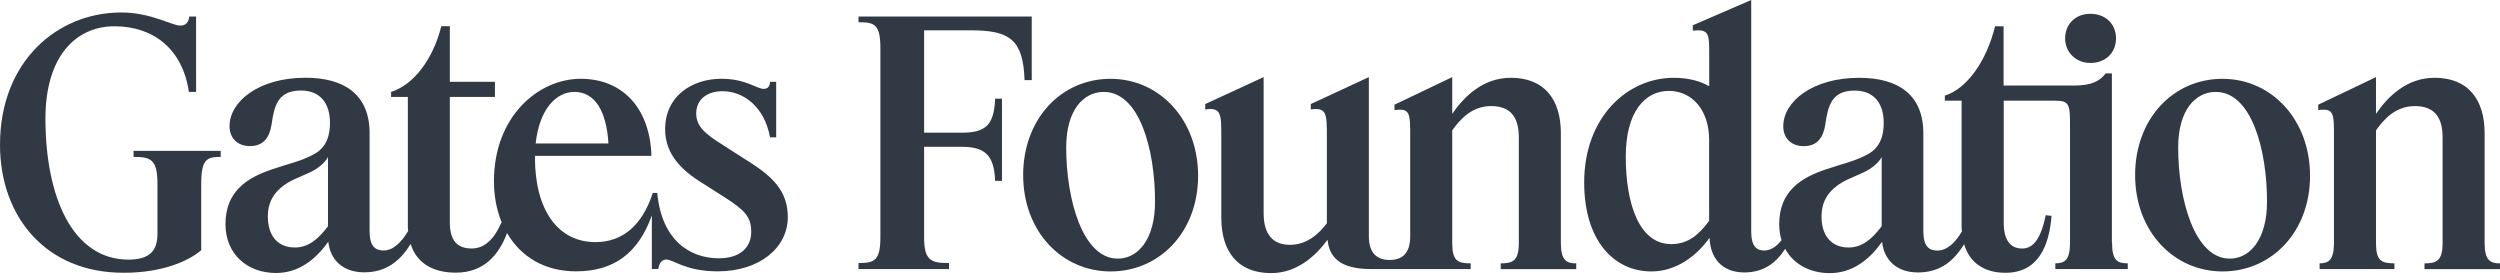
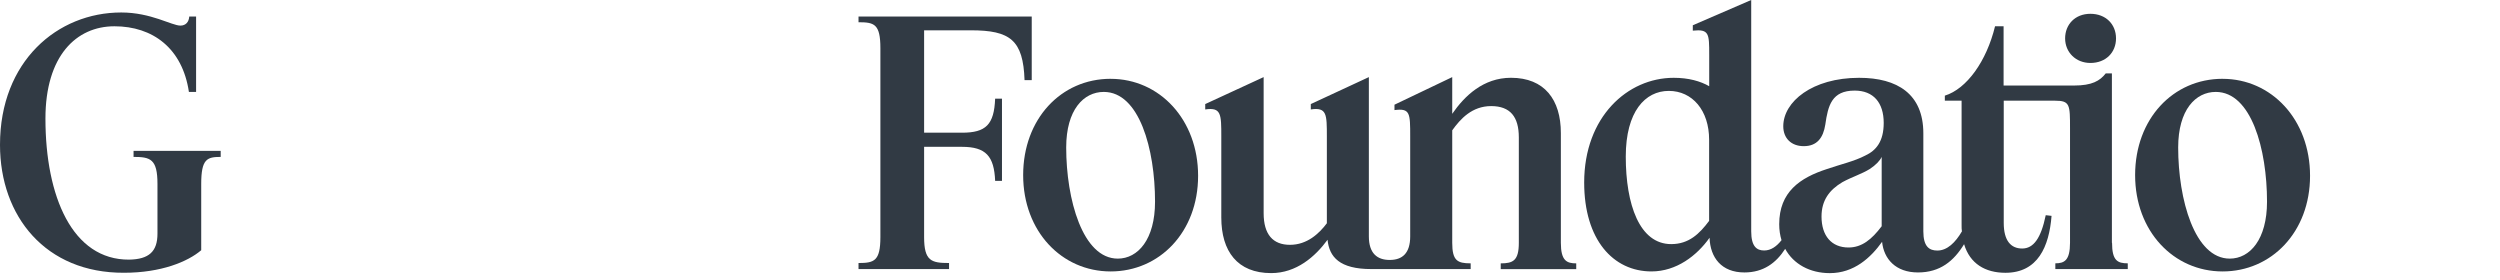
<svg xmlns="http://www.w3.org/2000/svg" width="250" height="28" viewBox="0 0 250 28" fill="none">
-   <path d="M248.462 24.279V13.301C248.462 9.968 246.821 7.778 243.474 7.778C240.709 7.778 238.827 9.596 237.599 11.382V7.71L231.824 10.47V11.009C233.396 10.806 233.396 11.311 233.396 13.671V24.279C233.396 26.063 232.815 26.334 231.962 26.334V26.907H239.443V26.334C238.112 26.334 237.599 26.066 237.599 24.279V13.033C238.418 11.887 239.58 10.609 241.493 10.609C243.405 10.609 244.259 11.687 244.259 13.742V24.282C244.259 26.066 243.677 26.337 242.449 26.337V26.91H249.999V26.337C249.043 26.337 248.462 26.069 248.462 24.282V24.279Z" fill="#313A44" />
  <path d="M222.259 7.88C217.305 7.88 213.512 11.887 213.512 17.512C213.512 23.136 217.371 27.144 222.259 27.144C227.146 27.144 231.005 23.204 231.005 17.58C231.005 11.955 227.146 7.883 222.259 7.883V7.88ZM222.977 25.862C219.459 25.862 217.818 19.936 217.818 14.749C217.818 10.979 219.562 9.192 221.577 9.192C225.13 9.192 226.702 14.915 226.702 20.17C226.702 23.94 224.993 25.862 222.977 25.862Z" fill="#313A44" />
  <path d="M211.19 24.279V7.34H210.574C209.993 8.083 209.209 8.554 207.396 8.554H200.359V2.627H199.505C198.652 6.13 196.671 8.89 194.484 9.564V10.069H196.159V22.529C196.159 22.732 196.159 22.966 196.193 23.136C195.543 24.248 194.724 25.055 193.734 25.055C192.915 25.055 192.334 24.651 192.334 23.136V13.338C192.334 9.398 189.737 7.781 185.912 7.781C181.23 7.781 178.327 10.171 178.327 12.629C178.327 13.809 179.112 14.616 180.377 14.616C181.709 14.616 182.324 13.775 182.53 12.46C182.802 10.541 183.18 9.059 185.468 9.059C187.346 9.059 188.371 10.273 188.371 12.29C188.371 14.141 187.618 15.05 186.527 15.555C185.434 16.128 184.068 16.43 182.702 16.901C180.002 17.776 177.921 19.19 177.921 22.424C177.921 22.997 178.002 23.53 178.152 24.017C177.665 24.642 177.09 25.049 176.418 25.049C175.668 25.049 175.121 24.645 175.121 23.13V0L169.28 2.526V3.065C170.921 2.895 170.921 3.367 170.921 5.489V8.622C170.034 8.116 168.871 7.781 167.368 7.781C162.755 7.781 158.418 11.687 158.418 18.254C158.418 23.977 161.321 27.143 165.149 27.143C167.643 27.143 169.693 25.56 170.955 23.776C171.024 25.763 172.152 27.245 174.44 27.245C176.34 27.245 177.609 26.299 178.518 24.885C179.349 26.41 180.99 27.313 182.98 27.313C185.405 27.313 187.08 25.763 188.209 24.18C188.38 25.899 189.574 27.245 191.796 27.245C194.018 27.245 195.384 26.099 196.409 24.417C196.99 26.37 198.527 27.279 200.543 27.279C203.79 27.279 204.915 24.651 205.155 21.586L204.574 21.519C204.096 23.841 203.343 24.852 202.218 24.852C201.093 24.852 200.374 24.078 200.374 22.292V10.069H205.499C207.002 10.069 207.002 10.473 207.002 12.829V24.279C207.002 26.062 206.421 26.333 205.534 26.333V26.906H212.777V26.333C211.752 26.333 211.205 26.065 211.205 24.279H211.19ZM170.912 22.088C169.955 23.367 168.896 24.411 167.121 24.411C163.943 24.411 162.577 20.438 162.577 15.657C162.577 11.144 164.524 9.09 166.88 9.09C169.237 9.09 170.912 11.043 170.912 13.972V22.088ZM188.165 22.628C187.174 23.94 186.184 24.75 184.852 24.75C183.143 24.75 182.152 23.57 182.152 21.651C182.152 20.034 182.937 18.99 184.237 18.217C185.227 17.678 186.149 17.41 186.971 16.904C187.587 16.501 187.996 16.064 188.168 15.691V22.628H188.165Z" fill="#313A44" />
  <path d="M209.04 6.296C210.577 6.296 211.602 5.252 211.602 3.838C211.602 2.425 210.577 1.38 209.04 1.38C207.502 1.38 206.512 2.458 206.512 3.838C206.512 5.218 207.571 6.296 209.04 6.296Z" fill="#313A44" />
  <path d="M156.086 24.279V13.301C156.086 9.968 154.445 7.778 151.098 7.778C148.333 7.778 146.452 9.596 145.223 11.382V7.71L139.448 10.47V11.009C141.02 10.806 141.02 11.311 141.02 13.671V23.638C141.02 25.323 140.236 25.995 138.97 25.995C137.705 25.995 136.886 25.32 136.886 23.638V7.71L131.08 10.406V10.945C132.686 10.707 132.686 11.416 132.686 13.671V22.326C131.902 23.37 130.705 24.482 128.995 24.482C127.286 24.482 126.364 23.438 126.364 21.316V7.71L120.523 10.406V10.945C122.13 10.707 122.13 11.416 122.13 13.671V21.753C122.13 25.12 123.736 27.31 127.117 27.31C129.645 27.31 131.523 25.659 132.755 23.977C132.927 25.696 133.952 26.907 137.127 26.907H147.067V26.334C145.736 26.334 145.223 26.066 145.223 24.279V13.033C146.042 11.887 147.205 10.609 149.117 10.609C151.03 10.609 151.883 11.687 151.883 13.742V24.282C151.883 26.066 151.302 26.337 150.073 26.337V26.91H157.623V26.337C156.667 26.337 156.086 26.069 156.086 24.282V24.279Z" fill="#313A44" />
  <path d="M111.063 7.88C106.11 7.88 102.316 11.887 102.316 17.512C102.316 23.136 106.176 27.144 111.063 27.144C115.951 27.144 119.81 23.204 119.81 17.58C119.81 11.955 115.951 7.883 111.063 7.883V7.88ZM111.779 25.862C108.26 25.862 106.62 19.936 106.62 14.749C106.62 10.979 108.363 9.192 110.379 9.192C113.932 9.192 115.504 14.915 115.504 20.17C115.504 23.94 113.795 25.862 111.779 25.862Z" fill="#313A44" />
  <path d="M97.092 3.031C101.02 3.031 102.32 4.007 102.455 8.015H103.173V1.651H85.852V2.224C87.423 2.224 88.039 2.393 88.039 4.817V23.709C88.039 26.099 87.423 26.302 85.852 26.302V26.909H94.905V26.302C93.13 26.302 92.411 26.099 92.411 23.709V14.683H96.202C98.592 14.683 99.414 15.626 99.514 18.084H100.198V9.869H99.514C99.411 12.463 98.592 13.27 96.202 13.27H92.411V3.034H97.092V3.031Z" fill="#313A44" />
-   <path d="M74.884 16.162L72.253 14.477C70.612 13.433 69.622 12.694 69.622 11.344C69.622 9.995 70.647 9.12 72.253 9.12C74.372 9.12 76.456 10.704 77.003 13.735H77.619V8.178H77.003C76.969 8.649 76.797 8.886 76.353 8.886C75.703 8.886 74.544 7.876 72.15 7.876C69.213 7.876 66.513 9.595 66.513 12.928C66.513 15.05 67.709 16.698 69.928 18.115L72.525 19.766C74.403 20.979 75.122 21.651 75.122 23.166C75.122 24.682 74.097 25.828 71.875 25.828C69.041 25.828 66.169 24.078 65.725 19.294H65.281C64.222 22.526 62.275 24.211 59.541 24.211C55.816 24.211 53.494 21.044 53.494 15.725V15.589H65.144C65.006 10.876 62.309 7.879 58.072 7.879C53.834 7.879 49.394 11.649 49.394 18.115C49.394 19.59 49.656 20.986 50.163 22.221C49.397 23.952 48.438 24.848 47.172 24.848C45.737 24.848 44.984 24.075 44.984 22.255V9.693H49.494V8.178H44.984V2.621H44.131C43.278 6.022 41.297 8.514 39.109 9.188V9.693H40.784V22.523C40.784 22.726 40.784 22.926 40.819 23.096C40.134 24.241 39.316 25.048 38.359 25.048C37.541 25.048 36.959 24.645 36.959 23.129V13.331C36.959 9.391 34.362 7.774 30.538 7.774C25.856 7.774 22.953 10.165 22.953 12.623C22.953 13.802 23.738 14.609 25.003 14.609C26.334 14.609 26.95 13.768 27.156 12.453C27.428 10.534 27.806 9.053 30.094 9.053C31.972 9.053 32.997 10.266 32.997 12.284C32.997 14.135 32.244 15.044 31.153 15.549C30.059 16.122 28.694 16.424 27.328 16.895C24.628 17.77 22.547 19.184 22.547 22.418C22.547 25.381 24.7 27.3 27.603 27.3C30.028 27.3 31.703 25.751 32.831 24.168C33.003 25.886 34.197 27.232 36.419 27.232C38.641 27.232 40.006 26.087 41.066 24.405C41.681 26.358 43.353 27.266 45.575 27.266C48.372 27.266 49.875 25.514 50.706 23.308C52.047 25.615 54.391 27.134 57.6 27.134C61.359 27.134 63.819 25.35 65.184 21.543V26.897H65.834C65.869 26.493 66.106 25.954 66.619 25.954C67.372 25.954 68.531 27.134 71.778 27.134C75.947 27.134 78.781 24.777 78.781 21.712C78.781 19.085 77.244 17.671 74.888 16.156L74.884 16.162ZM57.428 9.191C59.444 9.191 60.641 11.009 60.844 14.345H53.566C53.941 10.876 55.65 9.191 57.425 9.191H57.428ZM32.797 22.627C31.806 23.939 30.816 24.75 29.484 24.75C27.775 24.75 26.784 23.57 26.784 21.651C26.784 20.034 27.569 18.99 28.869 18.216C29.859 17.677 30.781 17.409 31.603 16.904C32.219 16.501 32.628 16.063 32.8 15.691V22.627H32.797Z" fill="#313A44" />
  <path d="M13.356 15.691C15.031 15.691 15.747 15.894 15.747 18.386V23.37C15.747 25.153 14.894 25.93 12.912 25.963C7.241 25.997 4.544 19.668 4.544 11.853C4.544 5.591 7.619 2.628 11.444 2.628C15.269 2.628 18.241 4.818 18.891 9.195H19.609V1.651H18.925C18.891 2.19 18.584 2.56 18.038 2.56C17.184 2.56 15.1 1.248 12.128 1.248C5.741 1.244 0 6.127 0 14.48C0 21.654 4.578 27.31 12.4 27.276C16.125 27.276 18.788 26.164 20.122 25.021V18.386C20.122 15.894 20.703 15.691 22.069 15.691V15.084H13.356V15.691Z" fill="#313A44" />
</svg>